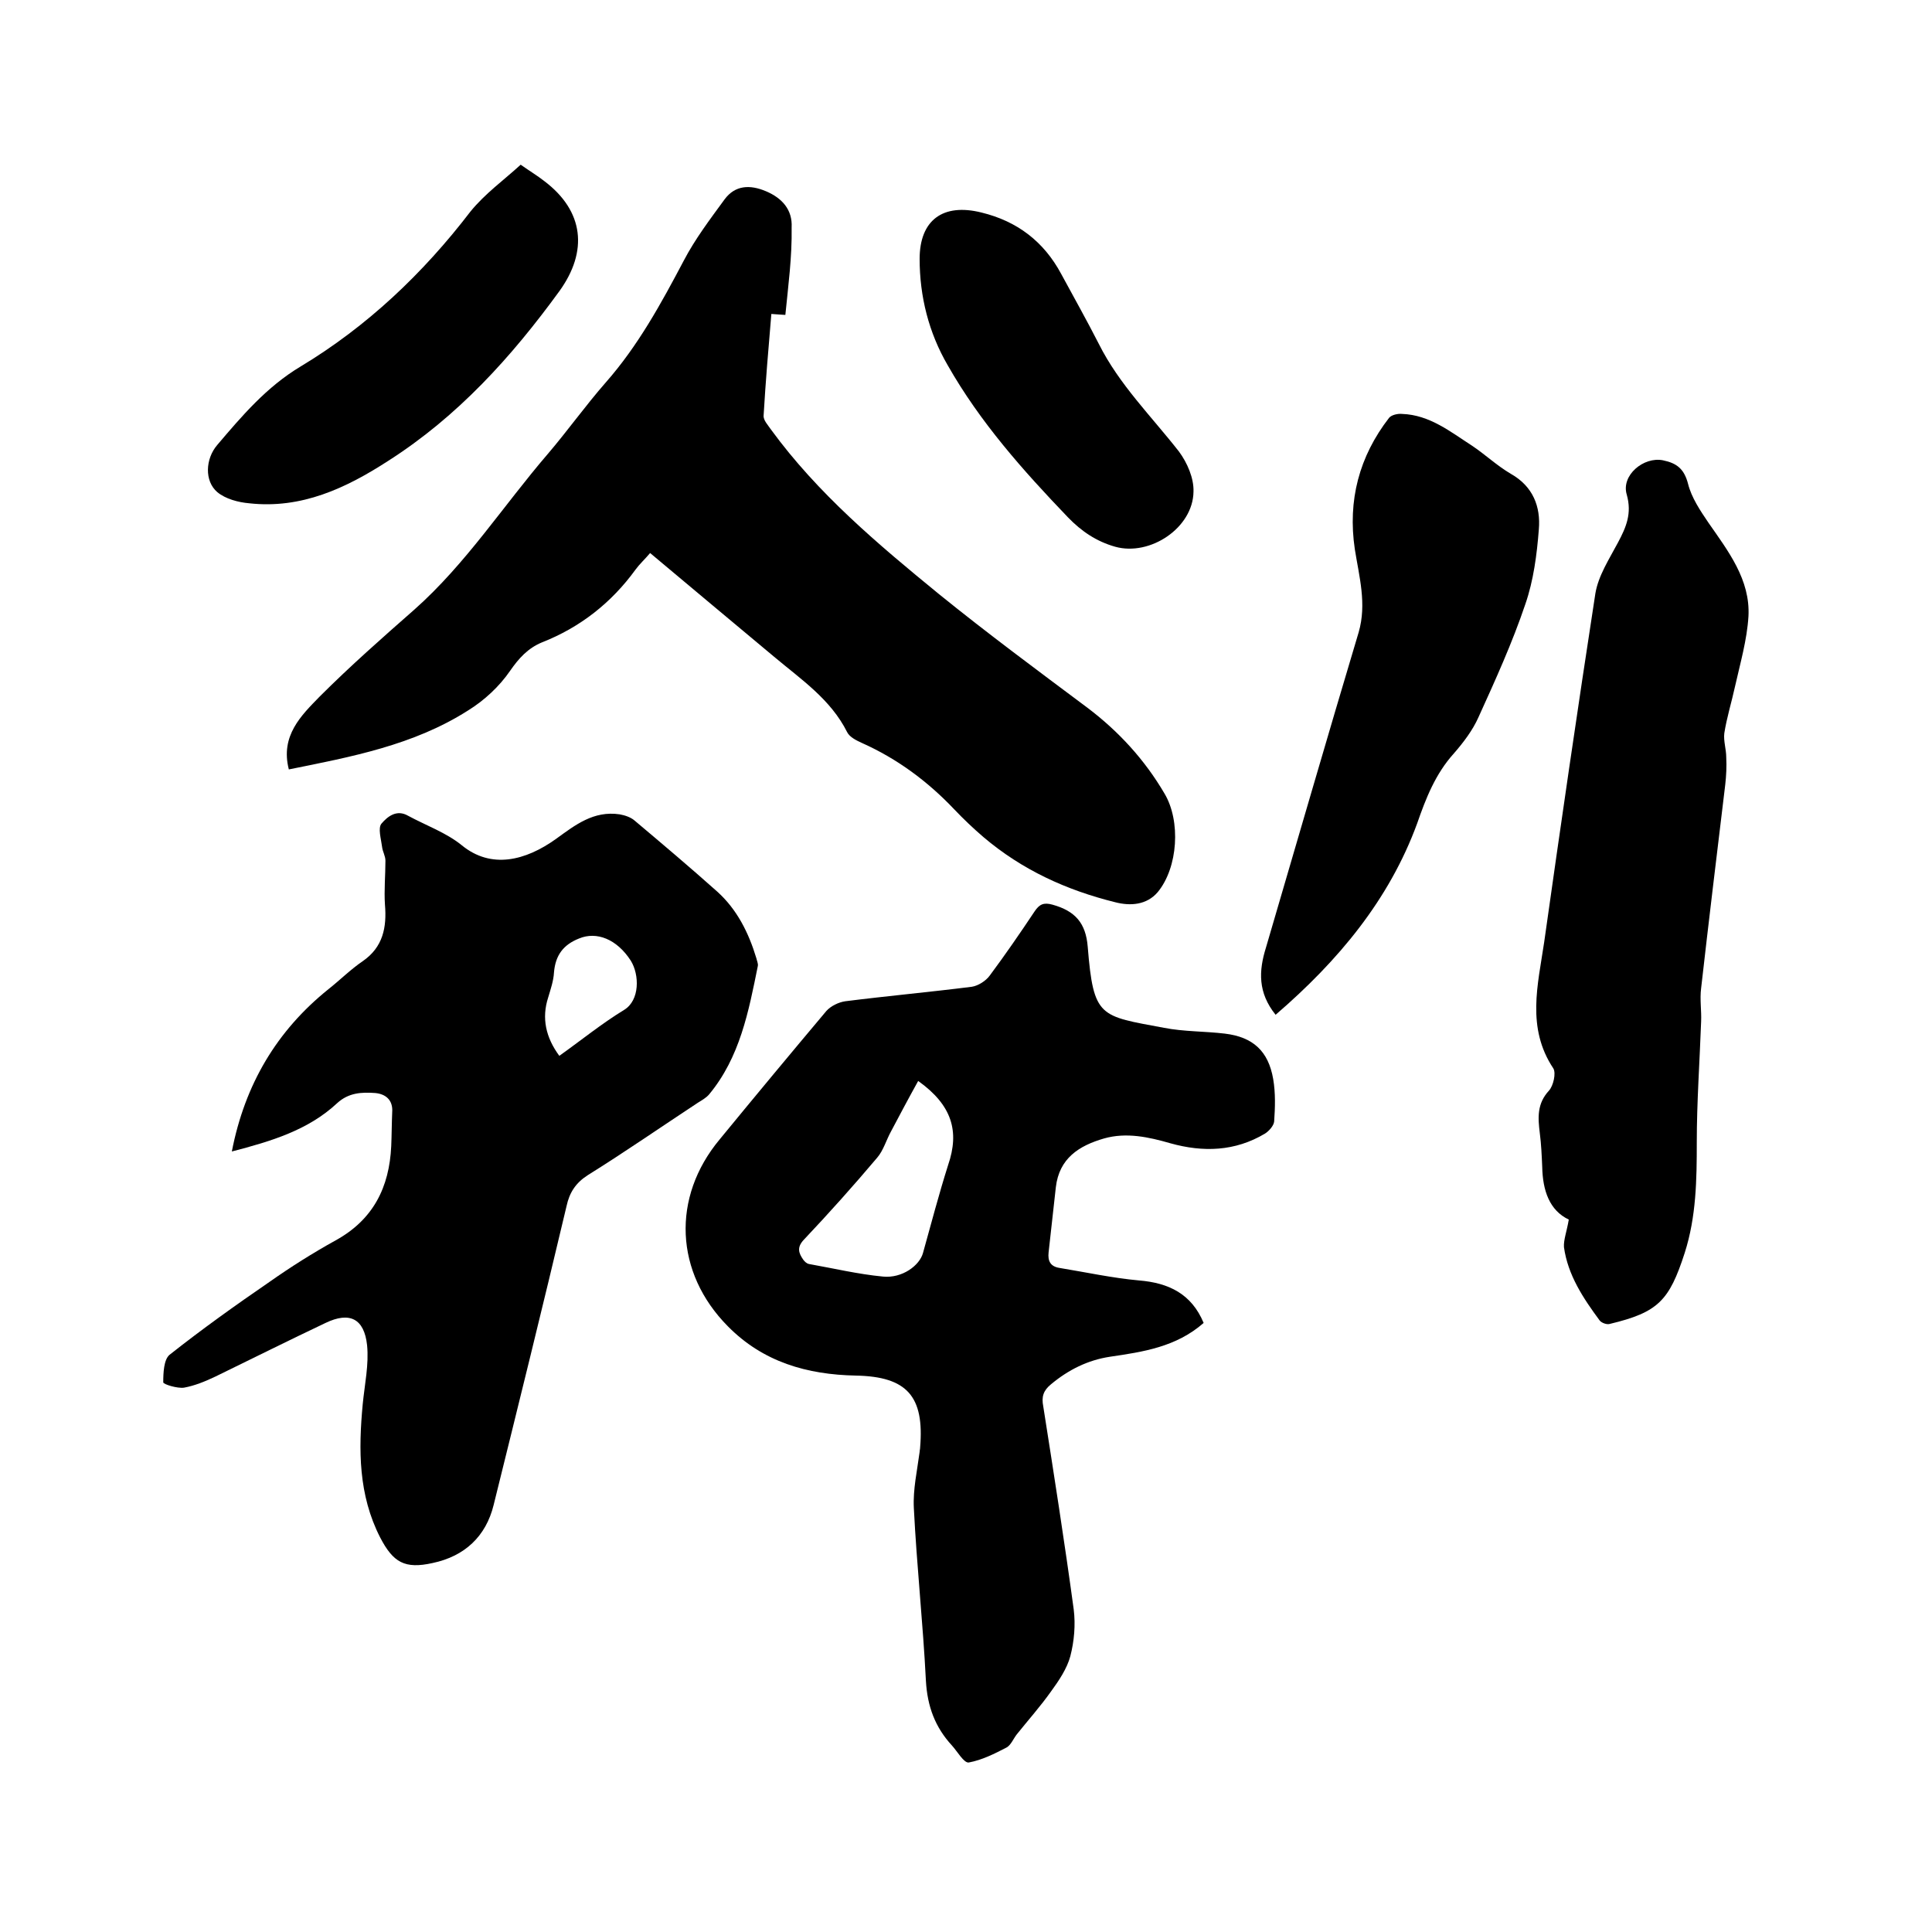
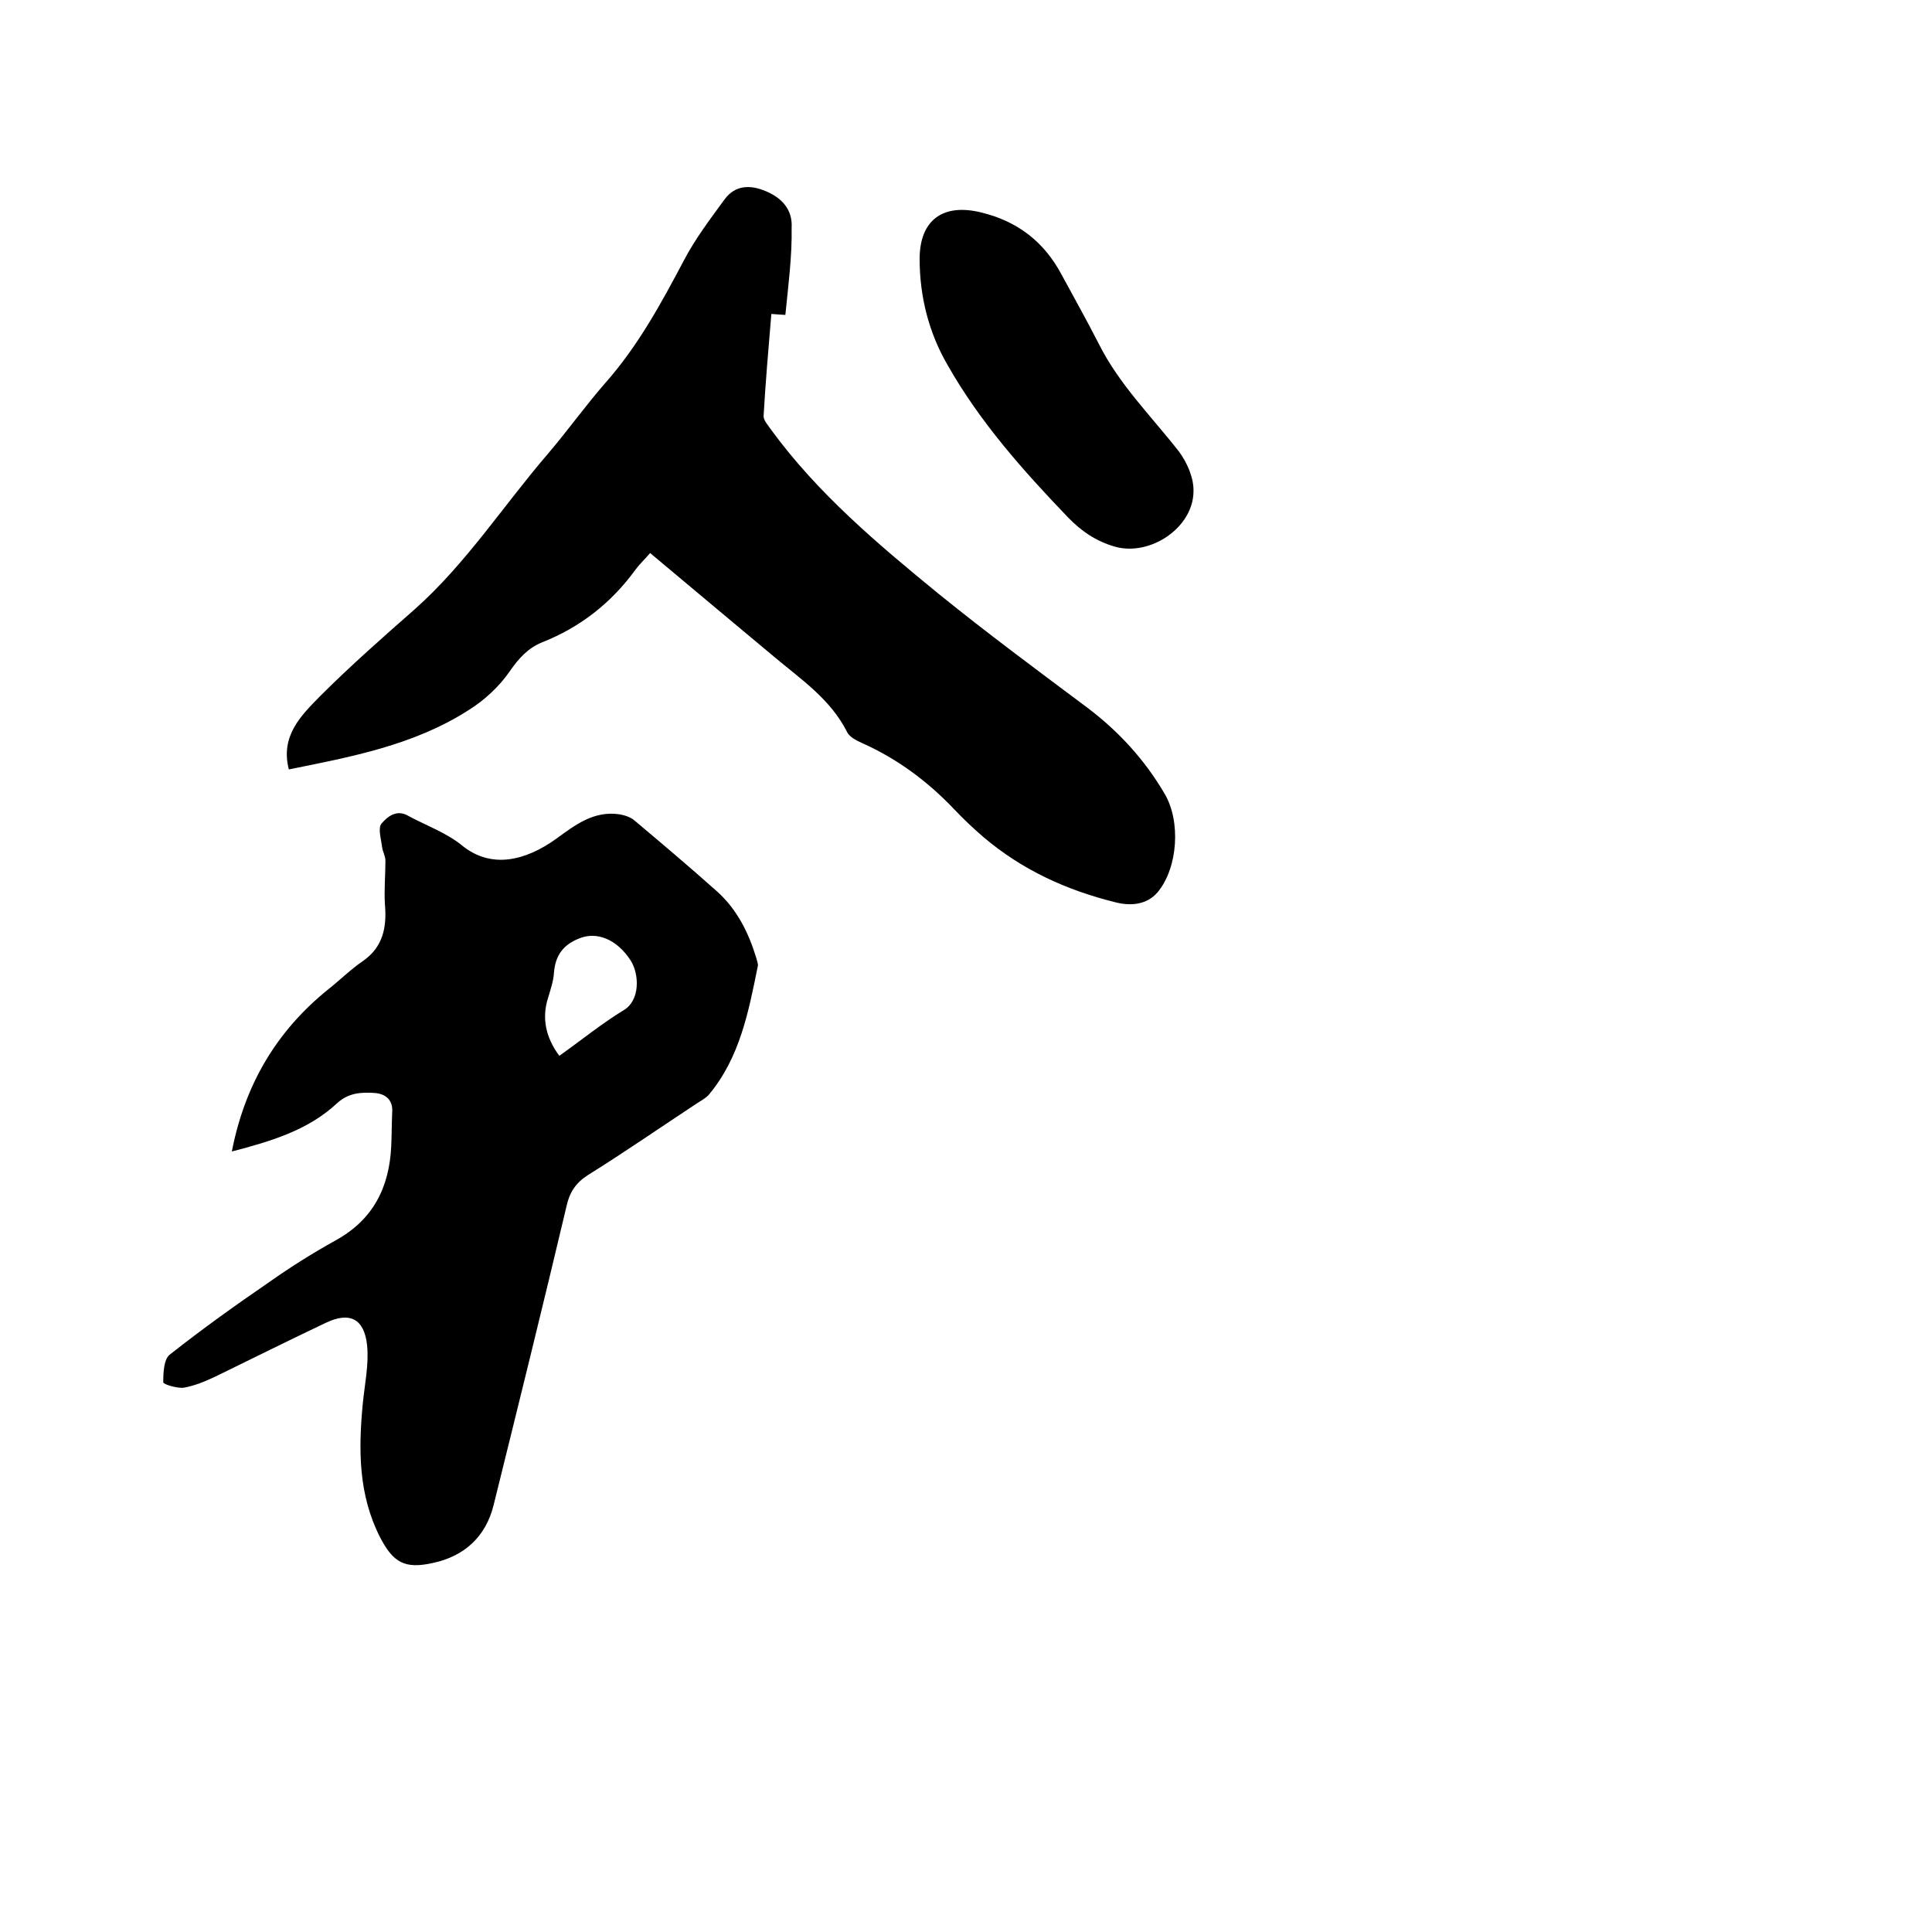
<svg xmlns="http://www.w3.org/2000/svg" enable-background="new 0 0 400 400" viewBox="0 0 400 400">
-   <path d="m249.2 273.9c-5.7 5-12.6 6-19.4 7-4.6.7-8.6 2.7-12.2 5.7-1.6 1.3-2 2.6-1.6 4.6 2.2 14 4.4 28 6.3 42 .4 3.2.1 6.6-.7 9.7-.7 2.6-2.4 5.1-4 7.3-2.2 3.1-4.7 5.9-7.1 8.9-.7.9-1.2 2.2-2.1 2.7-2.5 1.3-5.1 2.6-7.8 3.1-1 .2-2.4-2.3-3.5-3.5-3.5-3.8-5.1-8.1-5.4-13.4-.6-11.9-1.9-23.8-2.5-35.8-.2-3.8.7-7.8 1.2-11.6 0-.3.1-.6.1-.9.9-10.6-2.7-14.7-13.3-14.9-10.1-.2-19.2-2.8-26.5-10.2-11-11.1-11.7-26.7-1.7-38.7 7.3-8.9 14.7-17.8 22.1-26.6.9-1 2.5-1.8 3.9-2 8.7-1.1 17.5-1.9 26.2-3 1.3-.2 2.9-1.2 3.7-2.3 3.2-4.3 6.3-8.8 9.3-13.3 1-1.5 1.9-1.9 3.7-1.4 4.7 1.3 6.9 3.8 7.3 8.7 1.2 14.8 2.5 14.3 15.8 16.8 4.1.8 8.4.7 12.6 1.2 5.8.7 9 3.6 10 9.4.5 2.9.4 5.9.2 8.8-.1.9-1.1 2-1.9 2.5-6.2 3.7-12.8 3.9-19.6 2-4.5-1.3-9.1-2.3-13.7-1-5.2 1.5-9.3 4.1-10 10.1-.5 4.5-1 9-1.5 13.5-.2 1.8.4 2.9 2.2 3.2 5.5.9 11 2.1 16.5 2.6 6.2.5 10.9 2.8 13.4 8.8zm-59.1-50.1c-2 3.6-3.8 7-5.6 10.4-1 1.8-1.6 4-2.9 5.5-4.9 5.8-10 11.5-15.2 17-1.5 1.6-1 2.8-.1 4.1.3.4.7.8 1.2.9 5.1.9 10.1 2.1 15.3 2.6 4 .4 7.6-2.3 8.3-4.9 1.7-6.1 3.3-12.2 5.2-18.2 2.4-7 .8-12.4-6.2-17.4z" />
  <path d="m48 238.4c2.7-13.9 9.3-25 20-33.6 2.4-1.9 4.6-4.1 7.1-5.8 4.2-2.9 5-7 4.6-11.7-.2-3 .1-6.1.1-9.1 0-1-.6-1.9-.7-2.9-.2-1.6-.9-3.9-.1-4.8 1.2-1.4 3.1-3 5.5-1.6 3.7 2 7.9 3.5 11.1 6.1 6.1 5 13.2 3.2 19.5-1.3 4-2.9 7.8-5.9 13.2-5.1 1.1.2 2.3.6 3.1 1.3 5.7 4.8 11.5 9.7 17.1 14.7 4.1 3.7 6.5 8.5 8.1 13.8.1.5.4 1.1.3 1.6-1.9 9.4-3.7 18.9-10.1 26.6-.6.7-1.5 1.2-2.3 1.7-7.6 5-15.1 10.2-22.8 15-2.5 1.6-3.8 3.6-4.4 6.4-4.9 20.7-10 41.3-15.1 61.9-1.6 6.5-6 10.6-12.6 12-5.8 1.3-8.2-.1-10.9-5.3-4.5-8.8-4.5-18.1-3.6-27.6.4-4.1 1.3-8.2.9-12.2-.6-5.5-3.6-7-8.6-4.6-7.6 3.6-15.2 7.4-22.8 11.1-2.1 1-4.3 1.9-6.5 2.3-1.4.2-4.3-.7-4.3-1.1 0-1.9.1-4.7 1.3-5.7 6.7-5.3 13.7-10.3 20.7-15.1 4.4-3.1 9-6 13.7-8.6 7.8-4.3 11.1-11 11.5-19.5.1-2.3.1-4.7.2-7 .2-2.6-1.4-3.8-3.5-4-2.8-.2-5.5-.1-7.9 2.1-6 5.6-13.7 7.9-21.8 10zm67.8-19.8c4.5-3.2 8.8-6.7 13.4-9.5 3.3-2 3.2-7.3 1.4-10.2-2.9-4.5-7.1-6.1-10.7-4.6-3.3 1.3-4.9 3.5-5.2 7-.1 1.8-.7 3.5-1.2 5.2-1.4 4.3-.5 8.3 2.3 12.1z" />
  <path d="m162.6 65.2c-1.2-.1-1.9-.1-2.9-.2-.6 7.1-1.2 14.1-1.6 21-.1 1 .9 2 1.5 2.9 9.7 13.3 22.2 23.8 34.8 34.1 10 8.1 20.4 15.8 30.7 23.5 6.5 4.9 11.9 10.8 16 17.8 3.4 5.7 2.8 15.3-1.4 20.4-2.3 2.7-5.7 2.9-8.8 2.1-10.1-2.5-19.3-6.7-27.3-13.5-2.1-1.8-4.1-3.7-6-5.7-5.5-5.8-11.8-10.5-19.2-13.8-1.1-.5-2.5-1.2-3-2.2-3.4-6.8-9.5-10.9-15.1-15.6-8.5-7.1-17-14.2-25.7-21.5-1.1 1.3-2.2 2.3-3 3.4-5 6.9-11.5 12-19.4 15.1-2.9 1.2-4.8 3.3-6.6 5.9-2.2 3.2-5.3 6.1-8.7 8.2-11.3 7.2-24.2 9.6-37.1 12.2-1.8-7 2.6-11.2 6.4-15.1 6.3-6.3 13-12.2 19.6-18 10.7-9.5 18.4-21.5 27.6-32.2 4.1-4.8 7.8-10 12-14.8 6.7-7.6 11.5-16.4 16.2-25.3 2.3-4.4 5.4-8.5 8.4-12.6 2.2-3 5.3-3.1 8.6-1.7s5.5 3.8 5.3 7.5c.1 6.1-.7 12-1.3 18.1z" />
-   <path d="m324.8 252.5c-4-1.9-5.4-6-5.5-10.9-.1-2.3-.2-4.7-.5-7-.4-3.2-.6-6.1 1.9-8.8.9-1 1.5-3.6.9-4.6-5.6-8.4-3.2-17.3-1.9-26.1 3.4-24.1 6.9-48.2 10.6-72.2.6-3.7 2.9-7.2 4.7-10.6 1.7-3.2 2.9-6 1.8-9.9-1.2-4 3.5-7.9 7.5-7.1 2.9.6 4.4 1.8 5.2 4.9.7 2.8 2.5 5.5 4.2 8 4.1 5.9 8.7 11.8 8.3 19.4-.3 4.9-1.7 9.7-2.8 14.6-.7 3.2-1.7 6.4-2.2 9.6-.2 1.6.4 3.3.4 5 .1 1.9 0 3.8-.2 5.6-1.7 14.1-3.4 28.1-5 42.2-.3 2.3.1 4.6 0 6.9-.3 8.3-.9 16.7-.9 25 0 7.7-.1 15.4-2.5 22.9-3.2 9.9-5.5 12.3-15.5 14.7-.6.2-1.7-.2-2.1-.7-3.4-4.6-6.6-9.4-7.4-15.2-.1-1.5.6-3.3 1-5.7z" />
-   <path d="m264.1 210.1c-3.7-4.6-3.5-9.1-2-13.9 6.4-21.8 12.7-43.6 19.2-65.3 1.7-5.9.1-11.5-.8-17.2-1.5-10.1.9-19.2 7.1-27.2.5-.6 1.8-.9 2.7-.8 5.7.2 10 3.7 14.5 6.6 2.7 1.8 5.1 4.1 8 5.8 4.6 2.6 6.2 6.8 5.8 11.5-.4 5.2-1.1 10.6-2.8 15.5-2.7 8-6.2 15.7-9.7 23.4-1.2 2.7-3.1 5.2-5.1 7.5-3.8 4.2-5.8 9.3-7.6 14.5-5.8 15.8-16.3 28.4-29.3 39.6z" />
-   <path d="m107.8 34.1c2 1.4 3.5 2.3 4.9 3.4 8.2 6.2 9.1 14.5 3.1 22.8-9.9 13.6-21 25.9-35.4 35.1-8.8 5.7-18 10-28.8 8.8-2.3-.2-4.9-.9-6.6-2.3-2.7-2.3-2.5-6.9 0-9.8 5.1-6 10.2-12 17.2-16.2 13.8-8.3 25.4-19.3 35.2-32.1 3-3.7 6.9-6.5 10.4-9.7z" />
  <path d="m190.4 53.6c0-8 4.8-11.6 12.8-9.6 7.4 1.8 12.9 6 16.5 12.7 2.6 4.8 5.3 9.6 7.8 14.5 4.2 8.4 10.9 15 16.6 22.3 1.7 2.3 3.1 5.5 3 8.3-.1 7.5-9 13.4-16.2 11.4-3.9-1.1-7-3.2-9.8-6.1-9.3-9.7-18.2-19.7-24.9-31.5-3.9-6.7-5.8-14.2-5.8-22z" />
</svg>